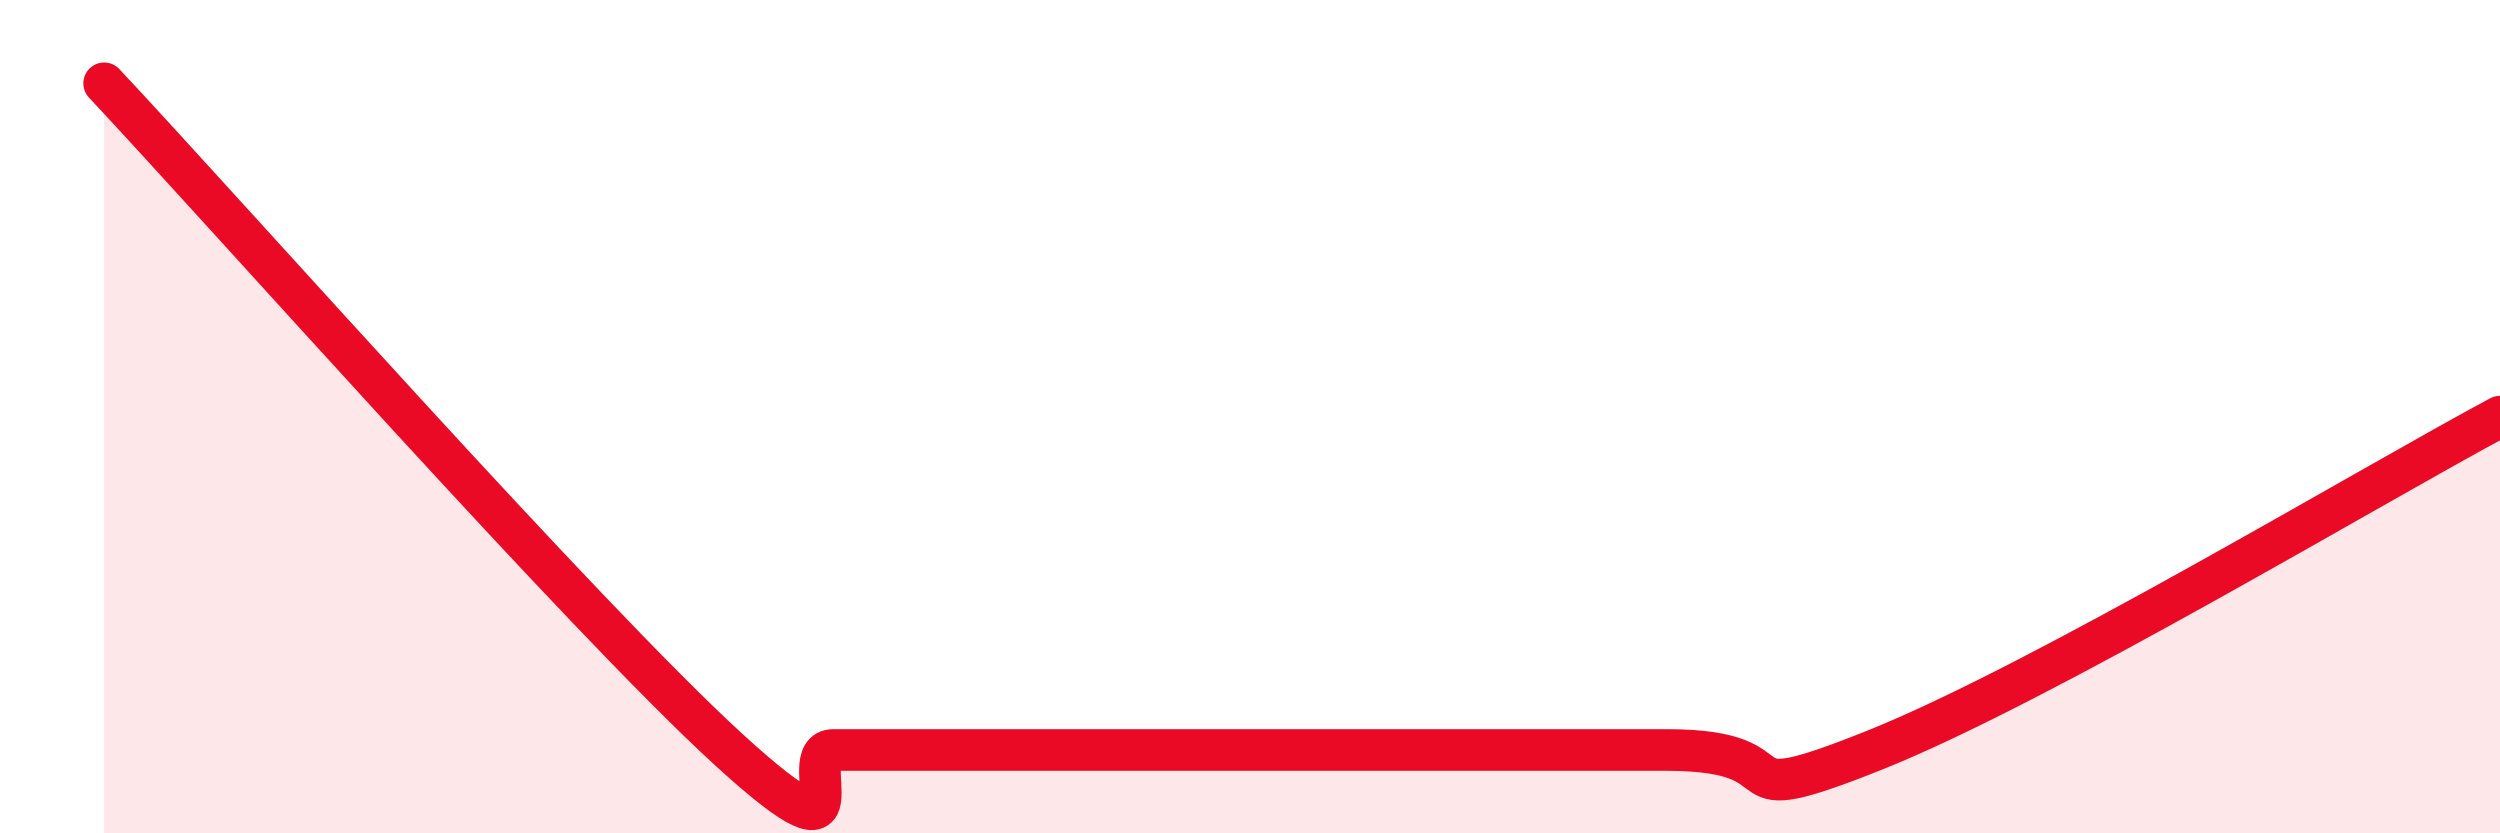
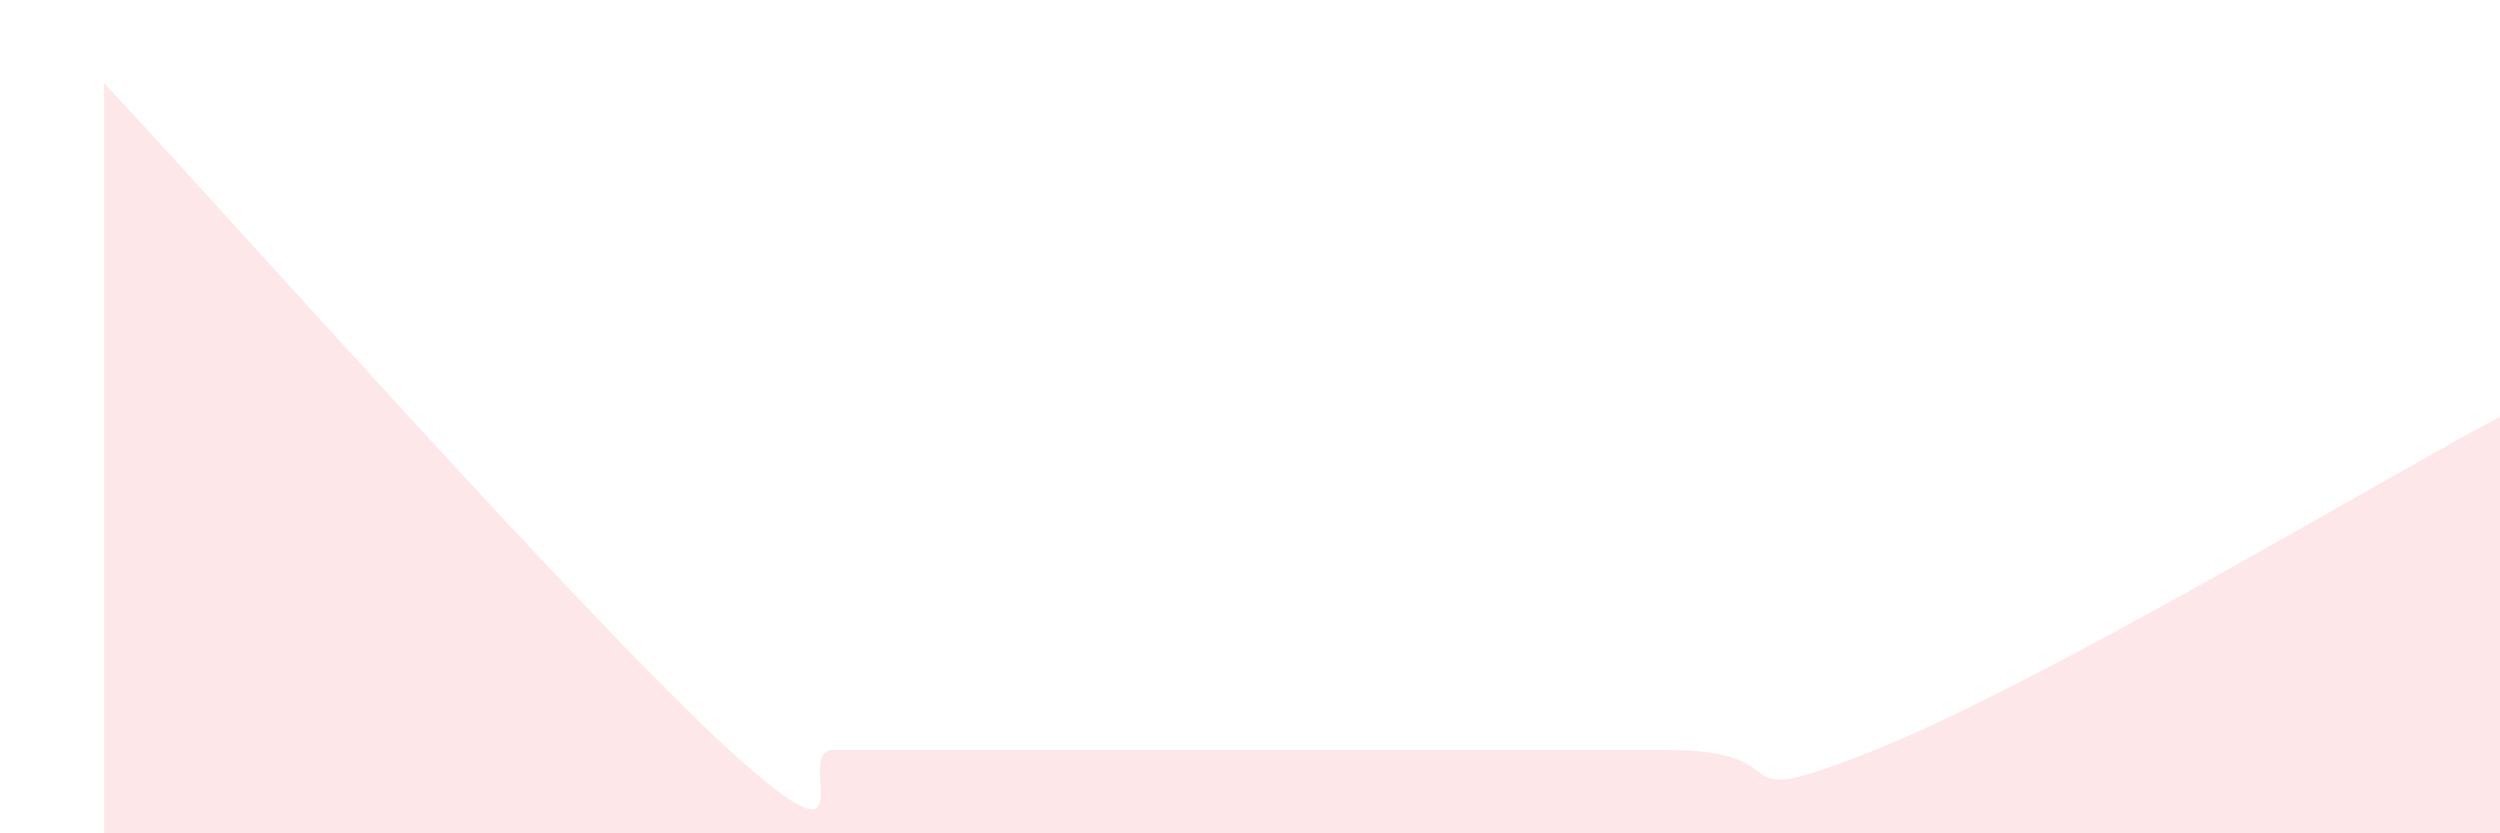
<svg xmlns="http://www.w3.org/2000/svg" width="60" height="20" viewBox="0 0 60 20">
  <path d="M 2.5,2 C 5.5,5.2 14,14.8 17.5,18 C 21,21.2 19,18 20,18 C 21,18 21.5,18 22.5,18 C 23.5,18 24,18 25,18 C 26,18 24.5,18 27.5,18 C 30.5,18 36.5,18 40,18 C 43.5,18 41,19.6 45,18 C 49,16.4 57,11.6 60,10L60 20L2.5 20Z" fill="#EB0A25" opacity="0.1" stroke-linecap="round" stroke-linejoin="round" />
-   <path d="M 2.5,2 C 5.5,5.2 14,14.8 17.5,18 C 21,21.2 19,18 20,18 C 21,18 21.5,18 22.5,18 C 23.5,18 24,18 25,18 C 26,18 24.5,18 27.5,18 C 30.5,18 36.5,18 40,18 C 43.5,18 41,19.6 45,18 C 49,16.4 57,11.6 60,10" stroke="#EB0A25" stroke-width="1" fill="none" stroke-linecap="round" stroke-linejoin="round" />
</svg>